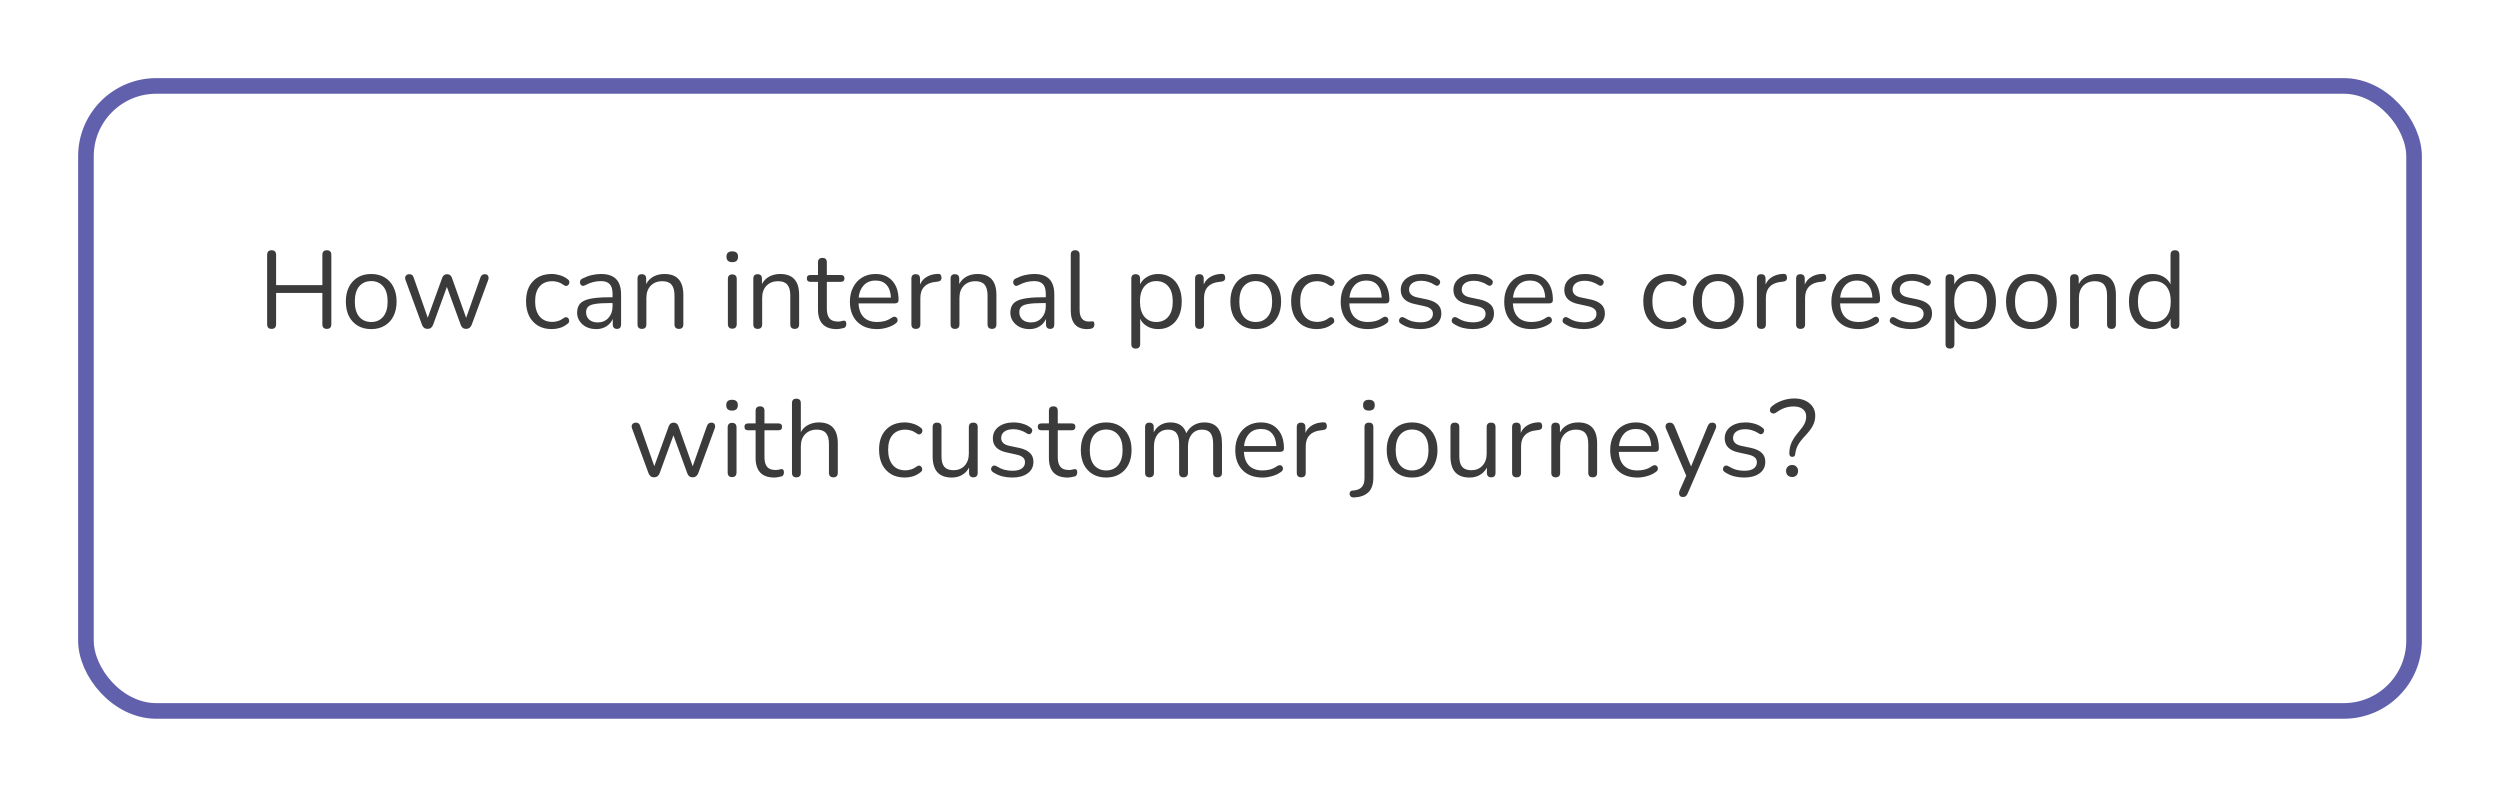
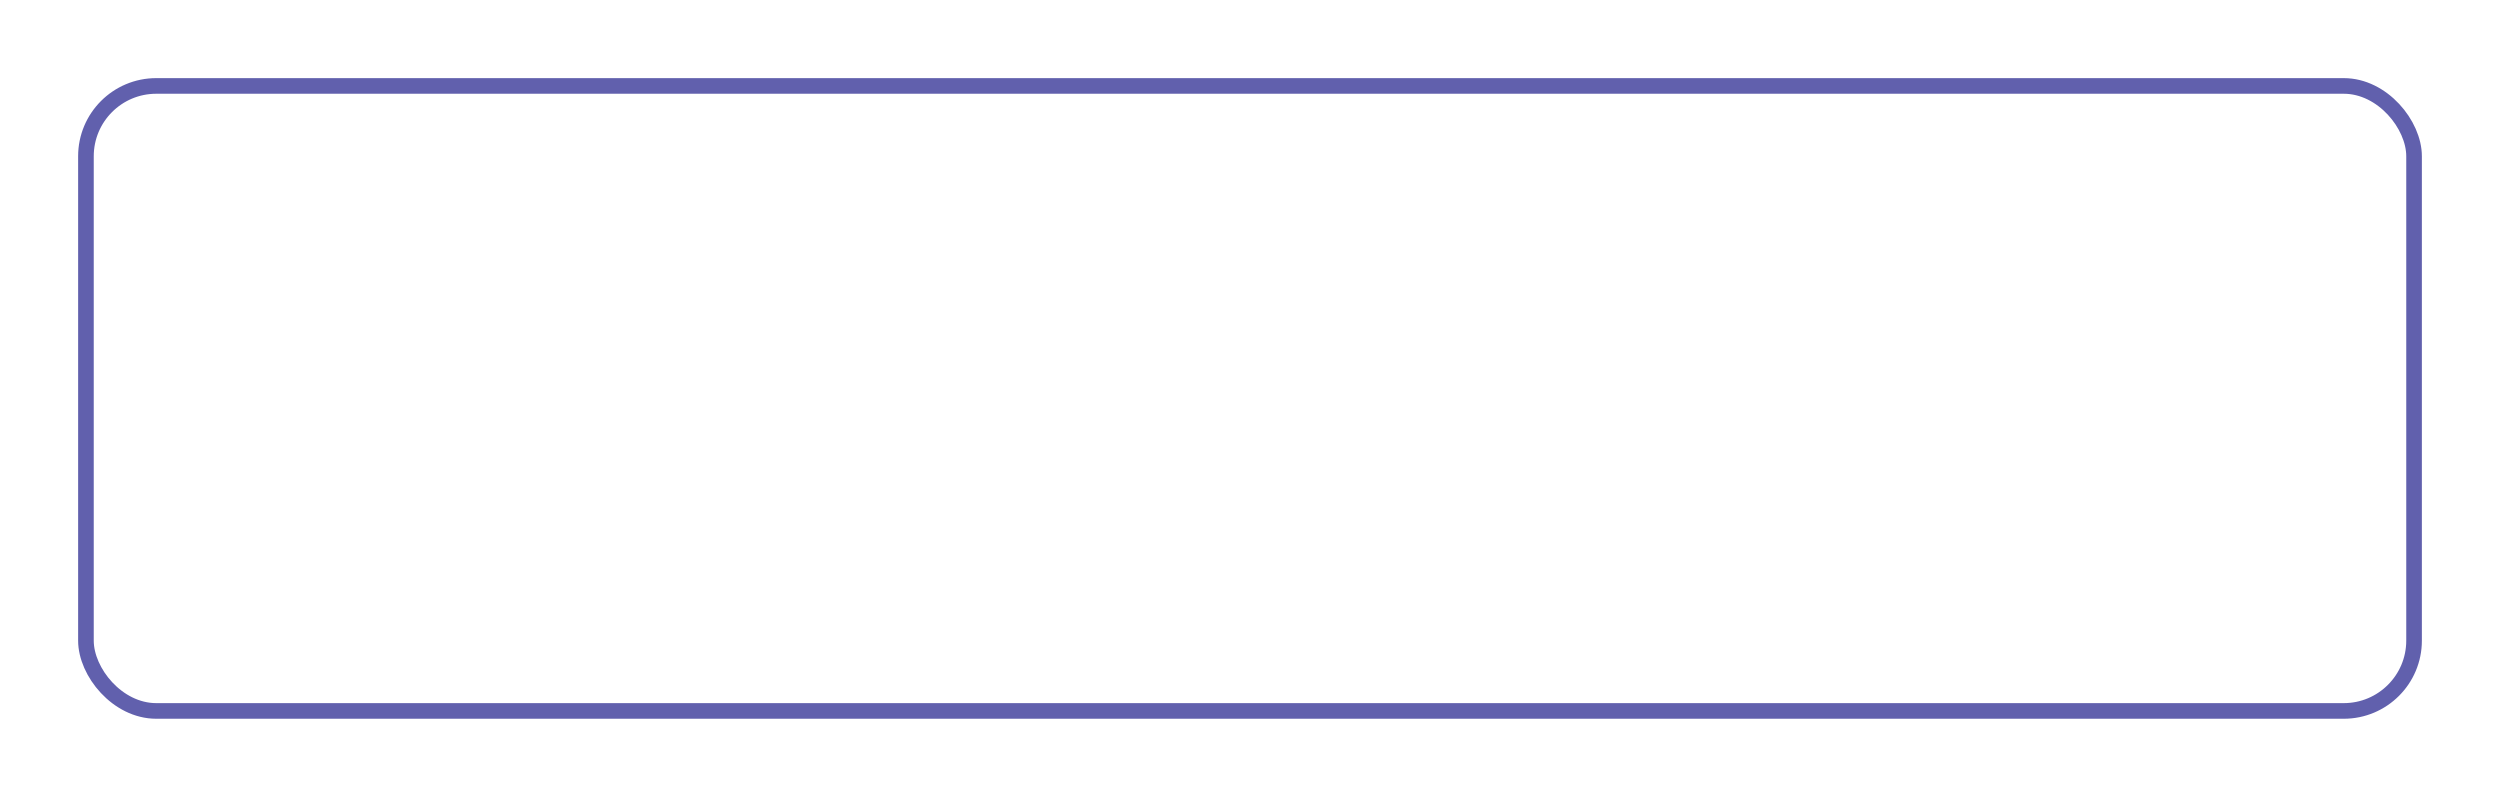
<svg xmlns="http://www.w3.org/2000/svg" width="320" height="102" viewBox="0 0 320 102" fill="none">
  <g filter="url(#filter0_d_342_192)">
    <rect x="6" y="6" width="300" height="82" rx="10" fill="white" />
    <rect x="7" y="7" width="298" height="80" rx="9" stroke="#6160AD" stroke-width="2" />
  </g>
-   <path d="M34.767 42.098C34.384 42.098 34.193 41.897 34.193 41.496V32.634C34.193 32.233 34.384 32.032 34.767 32.032C35.149 32.032 35.341 32.233 35.341 32.634V36.498H41.263V32.634C41.263 32.233 41.454 32.032 41.837 32.032C42.219 32.032 42.411 32.233 42.411 32.634V41.496C42.411 41.897 42.219 42.098 41.837 42.098C41.454 42.098 41.263 41.897 41.263 41.496V37.492H35.341V41.496C35.341 41.897 35.149 42.098 34.767 42.098ZM47.517 42.126C46.854 42.126 46.28 41.981 45.795 41.692C45.31 41.403 44.932 40.997 44.661 40.474C44.4 39.942 44.269 39.317 44.269 38.598C44.269 37.879 44.4 37.259 44.661 36.736C44.932 36.204 45.31 35.793 45.795 35.504C46.28 35.215 46.854 35.07 47.517 35.07C48.17 35.07 48.74 35.215 49.225 35.504C49.72 35.793 50.098 36.204 50.359 36.736C50.63 37.259 50.765 37.879 50.765 38.598C50.765 39.317 50.63 39.942 50.359 40.474C50.098 40.997 49.72 41.403 49.225 41.692C48.74 41.981 48.17 42.126 47.517 42.126ZM47.517 41.216C48.152 41.216 48.66 40.992 49.043 40.544C49.426 40.087 49.617 39.438 49.617 38.598C49.617 37.749 49.426 37.1 49.043 36.652C48.66 36.204 48.152 35.98 47.517 35.98C46.873 35.98 46.36 36.204 45.977 36.652C45.604 37.1 45.417 37.749 45.417 38.598C45.417 39.438 45.604 40.087 45.977 40.544C46.36 40.992 46.873 41.216 47.517 41.216ZM54.725 42.098C54.379 42.098 54.141 41.921 54.011 41.566L51.925 35.896C51.831 35.653 51.831 35.462 51.925 35.322C52.027 35.173 52.186 35.098 52.401 35.098C52.541 35.098 52.653 35.131 52.737 35.196C52.83 35.261 52.905 35.383 52.961 35.56L54.753 40.67L56.601 35.56C56.713 35.252 56.923 35.098 57.231 35.098C57.529 35.098 57.735 35.252 57.847 35.56L59.667 40.684L61.487 35.532C61.552 35.364 61.627 35.252 61.711 35.196C61.804 35.131 61.921 35.098 62.061 35.098C62.285 35.098 62.429 35.182 62.495 35.35C62.56 35.509 62.551 35.691 62.467 35.896L60.381 41.566C60.241 41.921 60.003 42.098 59.667 42.098C59.321 42.098 59.088 41.921 58.967 41.566L57.203 36.722L55.439 41.566C55.308 41.921 55.07 42.098 54.725 42.098ZM70.638 42.126C69.956 42.126 69.368 41.981 68.874 41.692C68.379 41.393 67.996 40.978 67.725 40.446C67.464 39.905 67.334 39.275 67.334 38.556C67.334 37.473 67.627 36.624 68.216 36.008C68.803 35.383 69.611 35.07 70.638 35.07C70.974 35.07 71.323 35.126 71.688 35.238C72.052 35.341 72.383 35.513 72.681 35.756C72.84 35.868 72.906 36.008 72.877 36.176C72.859 36.344 72.779 36.47 72.639 36.554C72.509 36.638 72.355 36.619 72.177 36.498C71.925 36.311 71.674 36.181 71.421 36.106C71.179 36.031 70.941 35.994 70.707 35.994C69.998 35.994 69.452 36.218 69.07 36.666C68.687 37.105 68.496 37.739 68.496 38.57C68.496 39.382 68.687 40.026 69.07 40.502C69.452 40.969 69.998 41.202 70.707 41.202C70.941 41.202 71.179 41.165 71.421 41.09C71.674 41.015 71.925 40.885 72.177 40.698C72.355 40.577 72.509 40.563 72.639 40.656C72.77 40.74 72.84 40.866 72.85 41.034C72.868 41.202 72.803 41.337 72.653 41.44C72.355 41.683 72.028 41.86 71.674 41.972C71.319 42.075 70.974 42.126 70.638 42.126ZM76.321 42.126C75.855 42.126 75.435 42.037 75.061 41.86C74.697 41.673 74.408 41.421 74.193 41.104C73.979 40.787 73.871 40.432 73.871 40.04C73.871 39.545 73.997 39.153 74.249 38.864C74.511 38.575 74.935 38.369 75.523 38.248C76.121 38.117 76.933 38.052 77.959 38.052H78.407V37.618C78.407 37.039 78.286 36.624 78.043 36.372C77.81 36.111 77.432 35.98 76.909 35.98C76.583 35.98 76.251 36.022 75.915 36.106C75.589 36.19 75.248 36.325 74.893 36.512C74.735 36.596 74.599 36.615 74.487 36.568C74.385 36.512 74.31 36.428 74.263 36.316C74.226 36.195 74.226 36.073 74.263 35.952C74.31 35.821 74.403 35.723 74.543 35.658C74.945 35.453 75.346 35.303 75.747 35.21C76.158 35.117 76.545 35.07 76.909 35.07C77.787 35.07 78.435 35.285 78.855 35.714C79.285 36.143 79.499 36.811 79.499 37.716V41.51C79.499 41.902 79.327 42.098 78.981 42.098C78.617 42.098 78.435 41.902 78.435 41.51V40.824C78.258 41.225 77.983 41.543 77.609 41.776C77.245 42.009 76.816 42.126 76.321 42.126ZM76.503 41.272C77.063 41.272 77.521 41.081 77.875 40.698C78.23 40.306 78.407 39.811 78.407 39.214V38.794H77.973C77.217 38.794 76.62 38.831 76.181 38.906C75.752 38.971 75.449 39.093 75.271 39.27C75.103 39.438 75.019 39.671 75.019 39.97C75.019 40.353 75.15 40.665 75.411 40.908C75.682 41.151 76.046 41.272 76.503 41.272ZM82.163 42.098C81.79 42.098 81.603 41.902 81.603 41.51V35.672C81.603 35.289 81.785 35.098 82.149 35.098C82.522 35.098 82.709 35.289 82.709 35.672V36.358C82.933 35.929 83.25 35.607 83.661 35.392C84.072 35.177 84.534 35.07 85.047 35.07C86.662 35.07 87.469 35.966 87.469 37.758V41.51C87.469 41.902 87.282 42.098 86.909 42.098C86.526 42.098 86.335 41.902 86.335 41.51V37.828C86.335 37.193 86.209 36.731 85.957 36.442C85.714 36.143 85.322 35.994 84.781 35.994C84.156 35.994 83.656 36.19 83.283 36.582C82.919 36.965 82.737 37.478 82.737 38.122V41.51C82.737 41.902 82.546 42.098 82.163 42.098ZM93.73 33.558C93.235 33.558 92.987 33.325 92.987 32.858C92.987 32.401 93.235 32.172 93.73 32.172C94.224 32.172 94.472 32.401 94.472 32.858C94.472 33.325 94.224 33.558 93.73 33.558ZM93.73 42.07C93.356 42.07 93.169 41.865 93.169 41.454V35.728C93.169 35.327 93.356 35.126 93.73 35.126C94.112 35.126 94.303 35.327 94.303 35.728V41.454C94.303 41.865 94.112 42.07 93.73 42.07ZM96.983 42.098C96.61 42.098 96.423 41.902 96.423 41.51V35.672C96.423 35.289 96.605 35.098 96.969 35.098C97.343 35.098 97.529 35.289 97.529 35.672V36.358C97.753 35.929 98.071 35.607 98.481 35.392C98.892 35.177 99.354 35.07 99.867 35.07C101.482 35.07 102.289 35.966 102.289 37.758V41.51C102.289 41.902 102.103 42.098 101.729 42.098C101.347 42.098 101.155 41.902 101.155 41.51V37.828C101.155 37.193 101.029 36.731 100.777 36.442C100.535 36.143 100.143 35.994 99.601 35.994C98.976 35.994 98.477 36.19 98.103 36.582C97.739 36.965 97.557 37.478 97.557 38.122V41.51C97.557 41.902 97.366 42.098 96.983 42.098ZM107.11 42.126C106.308 42.126 105.706 41.916 105.304 41.496C104.903 41.067 104.702 40.451 104.702 39.648V36.078H103.764C103.438 36.078 103.274 35.929 103.274 35.63C103.274 35.341 103.438 35.196 103.764 35.196H104.702V33.586C104.702 33.203 104.894 33.012 105.276 33.012C105.65 33.012 105.836 33.203 105.836 33.586V35.196H107.6C107.927 35.196 108.09 35.341 108.09 35.63C108.09 35.929 107.927 36.078 107.6 36.078H105.836V39.536C105.836 40.068 105.948 40.474 106.172 40.754C106.396 41.025 106.76 41.16 107.264 41.16C107.442 41.16 107.591 41.141 107.712 41.104C107.834 41.067 107.941 41.048 108.034 41.048C108.118 41.039 108.188 41.067 108.244 41.132C108.3 41.197 108.328 41.309 108.328 41.468C108.328 41.58 108.305 41.683 108.258 41.776C108.221 41.869 108.151 41.935 108.048 41.972C107.936 42.009 107.787 42.042 107.6 42.07C107.423 42.107 107.26 42.126 107.11 42.126ZM112.273 42.126C111.199 42.126 110.35 41.813 109.725 41.188C109.099 40.553 108.787 39.695 108.787 38.612C108.787 37.912 108.927 37.296 109.207 36.764C109.487 36.223 109.869 35.807 110.355 35.518C110.849 35.219 111.419 35.07 112.063 35.07C112.987 35.07 113.71 35.369 114.233 35.966C114.755 36.554 115.017 37.366 115.017 38.402C115.017 38.691 114.853 38.836 114.527 38.836H109.893C109.93 39.611 110.154 40.203 110.565 40.614C110.975 41.015 111.545 41.216 112.273 41.216C112.581 41.216 112.893 41.179 113.211 41.104C113.528 41.02 113.836 40.875 114.135 40.67C114.349 40.53 114.527 40.502 114.667 40.586C114.816 40.67 114.891 40.801 114.891 40.978C114.9 41.146 114.807 41.295 114.611 41.426C114.303 41.65 113.934 41.823 113.505 41.944C113.085 42.065 112.674 42.126 112.273 42.126ZM112.091 35.91C111.447 35.91 110.938 36.111 110.565 36.512C110.191 36.913 109.972 37.441 109.907 38.094H114.037C114.009 37.403 113.827 36.867 113.491 36.484C113.164 36.101 112.697 35.91 112.091 35.91ZM117.232 42.098C116.849 42.098 116.658 41.902 116.658 41.51V35.672C116.658 35.289 116.84 35.098 117.204 35.098C117.577 35.098 117.764 35.289 117.764 35.672V36.414C117.95 35.985 118.24 35.658 118.632 35.434C119.024 35.201 119.49 35.075 120.032 35.056C120.33 35.028 120.489 35.177 120.508 35.504C120.536 35.831 120.368 36.013 120.004 36.05L119.78 36.078C119.136 36.134 118.646 36.339 118.31 36.694C117.974 37.039 117.806 37.515 117.806 38.122V41.51C117.806 41.902 117.614 42.098 117.232 42.098ZM122.235 42.098C121.862 42.098 121.675 41.902 121.675 41.51V35.672C121.675 35.289 121.857 35.098 122.221 35.098C122.595 35.098 122.781 35.289 122.781 35.672V36.358C123.005 35.929 123.323 35.607 123.733 35.392C124.144 35.177 124.606 35.07 125.119 35.07C126.734 35.07 127.541 35.966 127.541 37.758V41.51C127.541 41.902 127.355 42.098 126.981 42.098C126.599 42.098 126.407 41.902 126.407 41.51V37.828C126.407 37.193 126.281 36.731 126.029 36.442C125.787 36.143 125.395 35.994 124.853 35.994C124.228 35.994 123.729 36.19 123.355 36.582C122.991 36.965 122.809 37.478 122.809 38.122V41.51C122.809 41.902 122.618 42.098 122.235 42.098ZM131.774 42.126C131.308 42.126 130.888 42.037 130.514 41.86C130.15 41.673 129.861 41.421 129.646 41.104C129.432 40.787 129.324 40.432 129.324 40.04C129.324 39.545 129.45 39.153 129.702 38.864C129.964 38.575 130.388 38.369 130.976 38.248C131.574 38.117 132.386 38.052 133.412 38.052H133.86V37.618C133.86 37.039 133.739 36.624 133.496 36.372C133.263 36.111 132.885 35.98 132.362 35.98C132.036 35.98 131.704 36.022 131.368 36.106C131.042 36.19 130.701 36.325 130.346 36.512C130.188 36.596 130.052 36.615 129.94 36.568C129.838 36.512 129.763 36.428 129.716 36.316C129.679 36.195 129.679 36.073 129.716 35.952C129.763 35.821 129.856 35.723 129.996 35.658C130.398 35.453 130.799 35.303 131.2 35.21C131.611 35.117 131.998 35.07 132.362 35.07C133.24 35.07 133.888 35.285 134.308 35.714C134.738 36.143 134.952 36.811 134.952 37.716V41.51C134.952 41.902 134.78 42.098 134.434 42.098C134.07 42.098 133.888 41.902 133.888 41.51V40.824C133.711 41.225 133.436 41.543 133.062 41.776C132.698 42.009 132.269 42.126 131.774 42.126ZM131.956 41.272C132.516 41.272 132.974 41.081 133.328 40.698C133.683 40.306 133.86 39.811 133.86 39.214V38.794H133.426C132.67 38.794 132.073 38.831 131.634 38.906C131.205 38.971 130.902 39.093 130.724 39.27C130.556 39.438 130.472 39.671 130.472 39.97C130.472 40.353 130.603 40.665 130.864 40.908C131.135 41.151 131.499 41.272 131.956 41.272ZM139.128 42.126C138.456 42.126 137.943 41.925 137.588 41.524C137.234 41.113 137.056 40.521 137.056 39.746V32.606C137.056 32.223 137.243 32.032 137.616 32.032C137.999 32.032 138.19 32.223 138.19 32.606V39.662C138.19 40.661 138.587 41.16 139.38 41.16C139.464 41.16 139.539 41.155 139.604 41.146C139.67 41.137 139.735 41.132 139.8 41.132C139.903 41.123 139.973 41.146 140.01 41.202C140.057 41.258 140.08 41.37 140.08 41.538C140.08 41.855 139.922 42.037 139.604 42.084C139.53 42.103 139.45 42.112 139.366 42.112C139.282 42.121 139.203 42.126 139.128 42.126ZM145.368 44.618C144.995 44.618 144.808 44.427 144.808 44.044V35.672C144.808 35.289 144.99 35.098 145.354 35.098C145.737 35.098 145.928 35.289 145.928 35.672V36.4C146.124 35.989 146.427 35.667 146.838 35.434C147.249 35.191 147.72 35.07 148.252 35.07C148.859 35.07 149.386 35.215 149.834 35.504C150.291 35.784 150.641 36.19 150.884 36.722C151.136 37.245 151.262 37.87 151.262 38.598C151.262 39.317 151.136 39.942 150.884 40.474C150.641 40.997 150.291 41.403 149.834 41.692C149.386 41.981 148.859 42.126 148.252 42.126C147.729 42.126 147.263 42.009 146.852 41.776C146.441 41.543 146.138 41.221 145.942 40.81V44.044C145.942 44.427 145.751 44.618 145.368 44.618ZM148.014 41.216C148.649 41.216 149.157 40.992 149.54 40.544C149.923 40.087 150.114 39.438 150.114 38.598C150.114 37.749 149.923 37.1 149.54 36.652C149.157 36.204 148.649 35.98 148.014 35.98C147.379 35.98 146.871 36.204 146.488 36.652C146.105 37.1 145.914 37.749 145.914 38.598C145.914 39.438 146.105 40.087 146.488 40.544C146.871 40.992 147.379 41.216 148.014 41.216ZM153.544 42.098C153.162 42.098 152.97 41.902 152.97 41.51V35.672C152.97 35.289 153.152 35.098 153.516 35.098C153.89 35.098 154.076 35.289 154.076 35.672V36.414C154.263 35.985 154.552 35.658 154.944 35.434C155.336 35.201 155.803 35.075 156.344 35.056C156.643 35.028 156.802 35.177 156.82 35.504C156.848 35.831 156.68 36.013 156.316 36.05L156.092 36.078C155.448 36.134 154.958 36.339 154.622 36.694C154.286 37.039 154.118 37.515 154.118 38.122V41.51C154.118 41.902 153.927 42.098 153.544 42.098ZM160.734 42.126C160.071 42.126 159.497 41.981 159.012 41.692C158.526 41.403 158.148 40.997 157.878 40.474C157.616 39.942 157.486 39.317 157.486 38.598C157.486 37.879 157.616 37.259 157.878 36.736C158.148 36.204 158.526 35.793 159.012 35.504C159.497 35.215 160.071 35.07 160.734 35.07C161.387 35.07 161.956 35.215 162.442 35.504C162.936 35.793 163.314 36.204 163.576 36.736C163.846 37.259 163.982 37.879 163.982 38.598C163.982 39.317 163.846 39.942 163.576 40.474C163.314 40.997 162.936 41.403 162.442 41.692C161.956 41.981 161.387 42.126 160.734 42.126ZM160.734 41.216C161.368 41.216 161.877 40.992 162.26 40.544C162.642 40.087 162.834 39.438 162.834 38.598C162.834 37.749 162.642 37.1 162.26 36.652C161.877 36.204 161.368 35.98 160.734 35.98C160.09 35.98 159.576 36.204 159.194 36.652C158.82 37.1 158.634 37.749 158.634 38.598C158.634 39.438 158.82 40.087 159.194 40.544C159.576 40.992 160.09 41.216 160.734 41.216ZM168.569 42.126C167.888 42.126 167.3 41.981 166.805 41.692C166.31 41.393 165.928 40.978 165.657 40.446C165.396 39.905 165.265 39.275 165.265 38.556C165.265 37.473 165.559 36.624 166.147 36.008C166.735 35.383 167.542 35.07 168.569 35.07C168.905 35.07 169.255 35.126 169.619 35.238C169.983 35.341 170.314 35.513 170.613 35.756C170.772 35.868 170.837 36.008 170.809 36.176C170.79 36.344 170.711 36.47 170.571 36.554C170.44 36.638 170.286 36.619 170.109 36.498C169.857 36.311 169.605 36.181 169.353 36.106C169.11 36.031 168.872 35.994 168.639 35.994C167.93 35.994 167.384 36.218 167.001 36.666C166.618 37.105 166.427 37.739 166.427 38.57C166.427 39.382 166.618 40.026 167.001 40.502C167.384 40.969 167.93 41.202 168.639 41.202C168.872 41.202 169.11 41.165 169.353 41.09C169.605 41.015 169.857 40.885 170.109 40.698C170.286 40.577 170.44 40.563 170.571 40.656C170.702 40.74 170.772 40.866 170.781 41.034C170.8 41.202 170.734 41.337 170.585 41.44C170.286 41.683 169.96 41.86 169.605 41.972C169.25 42.075 168.905 42.126 168.569 42.126ZM175.095 42.126C174.022 42.126 173.172 41.813 172.547 41.188C171.922 40.553 171.609 39.695 171.609 38.612C171.609 37.912 171.749 37.296 172.029 36.764C172.309 36.223 172.692 35.807 173.177 35.518C173.672 35.219 174.241 35.07 174.885 35.07C175.809 35.07 176.532 35.369 177.055 35.966C177.578 36.554 177.839 37.366 177.839 38.402C177.839 38.691 177.676 38.836 177.349 38.836H172.715C172.752 39.611 172.976 40.203 173.387 40.614C173.798 41.015 174.367 41.216 175.095 41.216C175.403 41.216 175.716 41.179 176.033 41.104C176.35 41.02 176.658 40.875 176.957 40.67C177.172 40.53 177.349 40.502 177.489 40.586C177.638 40.67 177.713 40.801 177.713 40.978C177.722 41.146 177.629 41.295 177.433 41.426C177.125 41.65 176.756 41.823 176.327 41.944C175.907 42.065 175.496 42.126 175.095 42.126ZM174.913 35.91C174.269 35.91 173.76 36.111 173.387 36.512C173.014 36.913 172.794 37.441 172.729 38.094H176.859C176.831 37.403 176.649 36.867 176.313 36.484C175.986 36.101 175.52 35.91 174.913 35.91ZM181.776 42.126C181.356 42.126 180.931 42.075 180.502 41.972C180.082 41.86 179.69 41.683 179.326 41.44C179.158 41.337 179.074 41.207 179.074 41.048C179.083 40.88 179.149 40.749 179.27 40.656C179.391 40.563 179.545 40.563 179.732 40.656C180.096 40.88 180.446 41.039 180.782 41.132C181.127 41.216 181.468 41.258 181.804 41.258C182.336 41.258 182.737 41.16 183.008 40.964C183.279 40.768 183.414 40.502 183.414 40.166C183.414 39.905 183.325 39.699 183.148 39.55C182.971 39.391 182.691 39.27 182.308 39.186L181.034 38.906C179.877 38.654 179.298 38.057 179.298 37.114C179.298 36.498 179.541 36.003 180.026 35.63C180.521 35.257 181.165 35.07 181.958 35.07C182.359 35.07 182.747 35.126 183.12 35.238C183.493 35.341 183.829 35.509 184.128 35.742C184.287 35.854 184.357 35.989 184.338 36.148C184.319 36.307 184.245 36.433 184.114 36.526C183.993 36.61 183.843 36.596 183.666 36.484C183.386 36.297 183.101 36.162 182.812 36.078C182.523 35.985 182.238 35.938 181.958 35.938C181.435 35.938 181.039 36.041 180.768 36.246C180.497 36.451 180.362 36.722 180.362 37.058C180.362 37.581 180.707 37.917 181.398 38.066L182.672 38.332C183.269 38.463 183.722 38.673 184.03 38.962C184.338 39.242 184.492 39.625 184.492 40.11C184.492 40.735 184.245 41.23 183.75 41.594C183.255 41.949 182.597 42.126 181.776 42.126ZM188.516 42.126C188.096 42.126 187.672 42.075 187.242 41.972C186.822 41.86 186.43 41.683 186.066 41.44C185.898 41.337 185.814 41.207 185.814 41.048C185.824 40.88 185.889 40.749 186.01 40.656C186.132 40.563 186.286 40.563 186.472 40.656C186.836 40.88 187.186 41.039 187.522 41.132C187.868 41.216 188.208 41.258 188.544 41.258C189.076 41.258 189.478 41.16 189.748 40.964C190.019 40.768 190.154 40.502 190.154 40.166C190.154 39.905 190.066 39.699 189.888 39.55C189.711 39.391 189.431 39.27 189.048 39.186L187.774 38.906C186.617 38.654 186.038 38.057 186.038 37.114C186.038 36.498 186.281 36.003 186.766 35.63C187.261 35.257 187.905 35.07 188.698 35.07C189.1 35.07 189.487 35.126 189.86 35.238C190.234 35.341 190.57 35.509 190.868 35.742C191.027 35.854 191.097 35.989 191.078 36.148C191.06 36.307 190.985 36.433 190.854 36.526C190.733 36.61 190.584 36.596 190.406 36.484C190.126 36.297 189.842 36.162 189.552 36.078C189.263 35.985 188.978 35.938 188.698 35.938C188.176 35.938 187.779 36.041 187.508 36.246C187.238 36.451 187.102 36.722 187.102 37.058C187.102 37.581 187.448 37.917 188.138 38.066L189.412 38.332C190.01 38.463 190.462 38.673 190.77 38.962C191.078 39.242 191.232 39.625 191.232 40.11C191.232 40.735 190.985 41.23 190.49 41.594C189.996 41.949 189.338 42.126 188.516 42.126ZM196.026 42.126C194.953 42.126 194.104 41.813 193.478 41.188C192.853 40.553 192.54 39.695 192.54 38.612C192.54 37.912 192.68 37.296 192.96 36.764C193.24 36.223 193.623 35.807 194.108 35.518C194.603 35.219 195.172 35.07 195.816 35.07C196.74 35.07 197.464 35.369 197.986 35.966C198.509 36.554 198.77 37.366 198.77 38.402C198.77 38.691 198.607 38.836 198.28 38.836H193.646C193.684 39.611 193.908 40.203 194.318 40.614C194.729 41.015 195.298 41.216 196.026 41.216C196.334 41.216 196.647 41.179 196.964 41.104C197.282 41.02 197.59 40.875 197.888 40.67C198.103 40.53 198.28 40.502 198.42 40.586C198.57 40.67 198.644 40.801 198.644 40.978C198.654 41.146 198.56 41.295 198.364 41.426C198.056 41.65 197.688 41.823 197.258 41.944C196.838 42.065 196.428 42.126 196.026 42.126ZM195.844 35.91C195.2 35.91 194.692 36.111 194.318 36.512C193.945 36.913 193.726 37.441 193.66 38.094H197.79C197.762 37.403 197.58 36.867 197.244 36.484C196.918 36.101 196.451 35.91 195.844 35.91ZM202.708 42.126C202.288 42.126 201.863 42.075 201.434 41.972C201.014 41.86 200.622 41.683 200.258 41.44C200.09 41.337 200.006 41.207 200.006 41.048C200.015 40.88 200.08 40.749 200.202 40.656C200.323 40.563 200.477 40.563 200.664 40.656C201.028 40.88 201.378 41.039 201.714 41.132C202.059 41.216 202.4 41.258 202.736 41.258C203.268 41.258 203.669 41.16 203.94 40.964C204.21 40.768 204.346 40.502 204.346 40.166C204.346 39.905 204.257 39.699 204.08 39.55C203.902 39.391 203.622 39.27 203.24 39.186L201.966 38.906C200.808 38.654 200.23 38.057 200.23 37.114C200.23 36.498 200.472 36.003 200.958 35.63C201.452 35.257 202.096 35.07 202.89 35.07C203.291 35.07 203.678 35.126 204.052 35.238C204.425 35.341 204.761 35.509 205.06 35.742C205.218 35.854 205.288 35.989 205.27 36.148C205.251 36.307 205.176 36.433 205.046 36.526C204.924 36.61 204.775 36.596 204.598 36.484C204.318 36.297 204.033 36.162 203.744 36.078C203.454 35.985 203.17 35.938 202.89 35.938C202.367 35.938 201.97 36.041 201.7 36.246C201.429 36.451 201.294 36.722 201.294 37.058C201.294 37.581 201.639 37.917 202.33 38.066L203.604 38.332C204.201 38.463 204.654 38.673 204.962 38.962C205.27 39.242 205.424 39.625 205.424 40.11C205.424 40.735 205.176 41.23 204.682 41.594C204.187 41.949 203.529 42.126 202.708 42.126ZM213.645 42.126C212.964 42.126 212.376 41.981 211.881 41.692C211.387 41.393 211.004 40.978 210.733 40.446C210.472 39.905 210.341 39.275 210.341 38.556C210.341 37.473 210.635 36.624 211.223 36.008C211.811 35.383 212.619 35.07 213.645 35.07C213.981 35.07 214.331 35.126 214.695 35.238C215.059 35.341 215.391 35.513 215.689 35.756C215.848 35.868 215.913 36.008 215.885 36.176C215.867 36.344 215.787 36.47 215.647 36.554C215.517 36.638 215.363 36.619 215.185 36.498C214.933 36.311 214.681 36.181 214.429 36.106C214.187 36.031 213.949 35.994 213.715 35.994C213.006 35.994 212.46 36.218 212.077 36.666C211.695 37.105 211.503 37.739 211.503 38.57C211.503 39.382 211.695 40.026 212.077 40.502C212.46 40.969 213.006 41.202 213.715 41.202C213.949 41.202 214.187 41.165 214.429 41.09C214.681 41.015 214.933 40.885 215.185 40.698C215.363 40.577 215.517 40.563 215.647 40.656C215.778 40.74 215.848 40.866 215.857 41.034C215.876 41.202 215.811 41.337 215.661 41.44C215.363 41.683 215.036 41.86 214.681 41.972C214.327 42.075 213.981 42.126 213.645 42.126ZM219.933 42.126C219.27 42.126 218.696 41.981 218.211 41.692C217.726 41.403 217.348 40.997 217.077 40.474C216.816 39.942 216.685 39.317 216.685 38.598C216.685 37.879 216.816 37.259 217.077 36.736C217.348 36.204 217.726 35.793 218.211 35.504C218.696 35.215 219.27 35.07 219.933 35.07C220.586 35.07 221.156 35.215 221.641 35.504C222.136 35.793 222.514 36.204 222.775 36.736C223.046 37.259 223.181 37.879 223.181 38.598C223.181 39.317 223.046 39.942 222.775 40.474C222.514 40.997 222.136 41.403 221.641 41.692C221.156 41.981 220.586 42.126 219.933 42.126ZM219.933 41.216C220.568 41.216 221.076 40.992 221.459 40.544C221.842 40.087 222.033 39.438 222.033 38.598C222.033 37.749 221.842 37.1 221.459 36.652C221.076 36.204 220.568 35.98 219.933 35.98C219.289 35.98 218.776 36.204 218.393 36.652C218.02 37.1 217.833 37.749 217.833 38.598C217.833 39.438 218.02 40.087 218.393 40.544C218.776 40.992 219.289 41.216 219.933 41.216ZM225.458 42.098C225.076 42.098 224.884 41.902 224.884 41.51V35.672C224.884 35.289 225.066 35.098 225.43 35.098C225.804 35.098 225.99 35.289 225.99 35.672V36.414C226.177 35.985 226.466 35.658 226.858 35.434C227.25 35.201 227.717 35.075 228.258 35.056C228.557 35.028 228.716 35.177 228.734 35.504C228.762 35.831 228.594 36.013 228.23 36.05L228.006 36.078C227.362 36.134 226.872 36.339 226.536 36.694C226.2 37.039 226.032 37.515 226.032 38.122V41.51C226.032 41.902 225.841 42.098 225.458 42.098ZM230.476 42.098C230.093 42.098 229.902 41.902 229.902 41.51V35.672C229.902 35.289 230.084 35.098 230.448 35.098C230.821 35.098 231.008 35.289 231.008 35.672V36.414C231.195 35.985 231.484 35.658 231.876 35.434C232.268 35.201 232.735 35.075 233.276 35.056C233.575 35.028 233.733 35.177 233.752 35.504C233.78 35.831 233.612 36.013 233.248 36.05L233.024 36.078C232.38 36.134 231.89 36.339 231.554 36.694C231.218 37.039 231.05 37.515 231.05 38.122V41.51C231.05 41.902 230.859 42.098 230.476 42.098ZM237.903 42.126C236.83 42.126 235.981 41.813 235.355 41.188C234.73 40.553 234.417 39.695 234.417 38.612C234.417 37.912 234.557 37.296 234.837 36.764C235.117 36.223 235.5 35.807 235.985 35.518C236.48 35.219 237.049 35.07 237.693 35.07C238.617 35.07 239.341 35.369 239.863 35.966C240.386 36.554 240.647 37.366 240.647 38.402C240.647 38.691 240.484 38.836 240.157 38.836H235.523C235.561 39.611 235.785 40.203 236.195 40.614C236.606 41.015 237.175 41.216 237.903 41.216C238.211 41.216 238.524 41.179 238.841 41.104C239.159 41.02 239.467 40.875 239.765 40.67C239.98 40.53 240.157 40.502 240.297 40.586C240.447 40.67 240.521 40.801 240.521 40.978C240.531 41.146 240.437 41.295 240.241 41.426C239.933 41.65 239.565 41.823 239.135 41.944C238.715 42.065 238.305 42.126 237.903 42.126ZM237.721 35.91C237.077 35.91 236.569 36.111 236.195 36.512C235.822 36.913 235.603 37.441 235.537 38.094H239.667C239.639 37.403 239.457 36.867 239.121 36.484C238.795 36.101 238.328 35.91 237.721 35.91ZM244.585 42.126C244.165 42.126 243.74 42.075 243.311 41.972C242.891 41.86 242.499 41.683 242.135 41.44C241.967 41.337 241.883 41.207 241.883 41.048C241.892 40.88 241.957 40.749 242.079 40.656C242.2 40.563 242.354 40.563 242.541 40.656C242.905 40.88 243.255 41.039 243.591 41.132C243.936 41.216 244.277 41.258 244.613 41.258C245.145 41.258 245.546 41.16 245.817 40.964C246.087 40.768 246.223 40.502 246.223 40.166C246.223 39.905 246.134 39.699 245.957 39.55C245.779 39.391 245.499 39.27 245.117 39.186L243.843 38.906C242.685 38.654 242.107 38.057 242.107 37.114C242.107 36.498 242.349 36.003 242.835 35.63C243.329 35.257 243.973 35.07 244.767 35.07C245.168 35.07 245.555 35.126 245.929 35.238C246.302 35.341 246.638 35.509 246.937 35.742C247.095 35.854 247.165 35.989 247.147 36.148C247.128 36.307 247.053 36.433 246.923 36.526C246.801 36.61 246.652 36.596 246.475 36.484C246.195 36.297 245.91 36.162 245.621 36.078C245.331 35.985 245.047 35.938 244.767 35.938C244.244 35.938 243.847 36.041 243.577 36.246C243.306 36.451 243.171 36.722 243.171 37.058C243.171 37.581 243.516 37.917 244.207 38.066L245.481 38.332C246.078 38.463 246.531 38.673 246.839 38.962C247.147 39.242 247.301 39.625 247.301 40.11C247.301 40.735 247.053 41.23 246.559 41.594C246.064 41.949 245.406 42.126 244.585 42.126ZM249.589 44.618C249.216 44.618 249.029 44.427 249.029 44.044V35.672C249.029 35.289 249.211 35.098 249.575 35.098C249.958 35.098 250.149 35.289 250.149 35.672V36.4C250.345 35.989 250.648 35.667 251.059 35.434C251.47 35.191 251.941 35.07 252.473 35.07C253.08 35.07 253.607 35.215 254.055 35.504C254.512 35.784 254.862 36.19 255.105 36.722C255.357 37.245 255.483 37.87 255.483 38.598C255.483 39.317 255.357 39.942 255.105 40.474C254.862 40.997 254.512 41.403 254.055 41.692C253.607 41.981 253.08 42.126 252.473 42.126C251.95 42.126 251.484 42.009 251.073 41.776C250.662 41.543 250.359 41.221 250.163 40.81V44.044C250.163 44.427 249.972 44.618 249.589 44.618ZM252.235 41.216C252.87 41.216 253.378 40.992 253.761 40.544C254.144 40.087 254.335 39.438 254.335 38.598C254.335 37.749 254.144 37.1 253.761 36.652C253.378 36.204 252.87 35.98 252.235 35.98C251.6 35.98 251.092 36.204 250.709 36.652C250.326 37.1 250.135 37.749 250.135 38.598C250.135 39.438 250.326 40.087 250.709 40.544C251.092 40.992 251.6 41.216 252.235 41.216ZM260.019 42.126C259.356 42.126 258.782 41.981 258.297 41.692C257.812 41.403 257.434 40.997 257.163 40.474C256.902 39.942 256.771 39.317 256.771 38.598C256.771 37.879 256.902 37.259 257.163 36.736C257.434 36.204 257.812 35.793 258.297 35.504C258.782 35.215 259.356 35.07 260.019 35.07C260.672 35.07 261.242 35.215 261.727 35.504C262.222 35.793 262.6 36.204 262.861 36.736C263.132 37.259 263.267 37.879 263.267 38.598C263.267 39.317 263.132 39.942 262.861 40.474C262.6 40.997 262.222 41.403 261.727 41.692C261.242 41.981 260.672 42.126 260.019 42.126ZM260.019 41.216C260.654 41.216 261.162 40.992 261.545 40.544C261.928 40.087 262.119 39.438 262.119 38.598C262.119 37.749 261.928 37.1 261.545 36.652C261.162 36.204 260.654 35.98 260.019 35.98C259.375 35.98 258.862 36.204 258.479 36.652C258.106 37.1 257.919 37.749 257.919 38.598C257.919 39.438 258.106 40.087 258.479 40.544C258.862 40.992 259.375 41.216 260.019 41.216ZM265.53 42.098C265.157 42.098 264.97 41.902 264.97 41.51V35.672C264.97 35.289 265.152 35.098 265.516 35.098C265.89 35.098 266.076 35.289 266.076 35.672V36.358C266.3 35.929 266.618 35.607 267.028 35.392C267.439 35.177 267.901 35.07 268.414 35.07C270.029 35.07 270.836 35.966 270.836 37.758V41.51C270.836 41.902 270.65 42.098 270.276 42.098C269.894 42.098 269.702 41.902 269.702 41.51V37.828C269.702 37.193 269.576 36.731 269.324 36.442C269.082 36.143 268.69 35.994 268.148 35.994C267.523 35.994 267.024 36.19 266.65 36.582C266.286 36.965 266.104 37.478 266.104 38.122V41.51C266.104 41.902 265.913 42.098 265.53 42.098ZM275.517 42.126C274.911 42.126 274.379 41.981 273.921 41.692C273.473 41.403 273.123 40.997 272.871 40.474C272.629 39.942 272.507 39.317 272.507 38.598C272.507 37.87 272.629 37.245 272.871 36.722C273.123 36.19 273.473 35.784 273.921 35.504C274.379 35.215 274.911 35.07 275.517 35.07C276.049 35.07 276.516 35.187 276.917 35.42C277.328 35.653 277.631 35.975 277.827 36.386V32.606C277.827 32.223 278.019 32.032 278.401 32.032C278.775 32.032 278.961 32.223 278.961 32.606V41.51C278.961 41.902 278.775 42.098 278.401 42.098C278.028 42.098 277.841 41.902 277.841 41.51V40.782C277.636 41.202 277.328 41.533 276.917 41.776C276.516 42.009 276.049 42.126 275.517 42.126ZM275.755 41.216C276.39 41.216 276.899 40.992 277.281 40.544C277.664 40.087 277.855 39.438 277.855 38.598C277.855 37.749 277.664 37.1 277.281 36.652C276.899 36.204 276.39 35.98 275.755 35.98C275.111 35.98 274.598 36.204 274.215 36.652C273.842 37.1 273.655 37.749 273.655 38.598C273.655 39.438 273.842 40.087 274.215 40.544C274.598 40.992 275.111 41.216 275.755 41.216ZM83.723 61.098C83.377 61.098 83.139 60.921 83.009 60.566L80.923 54.896C80.829 54.653 80.829 54.462 80.923 54.322C81.025 54.173 81.184 54.098 81.399 54.098C81.539 54.098 81.651 54.131 81.735 54.196C81.828 54.261 81.903 54.383 81.959 54.56L83.751 59.67L85.599 54.56C85.711 54.252 85.921 54.098 86.229 54.098C86.527 54.098 86.733 54.252 86.845 54.56L88.665 59.684L90.485 54.532C90.55 54.364 90.625 54.252 90.709 54.196C90.802 54.131 90.919 54.098 91.059 54.098C91.283 54.098 91.427 54.182 91.493 54.35C91.558 54.509 91.549 54.691 91.465 54.896L89.379 60.566C89.239 60.921 89.001 61.098 88.665 61.098C88.319 61.098 88.086 60.921 87.965 60.566L86.201 55.722L84.437 60.566C84.306 60.921 84.068 61.098 83.723 61.098ZM93.702 52.558C93.207 52.558 92.96 52.325 92.96 51.858C92.96 51.401 93.207 51.172 93.702 51.172C94.197 51.172 94.444 51.401 94.444 51.858C94.444 52.325 94.197 52.558 93.702 52.558ZM93.702 61.07C93.329 61.07 93.142 60.865 93.142 60.454V54.728C93.142 54.327 93.329 54.126 93.702 54.126C94.085 54.126 94.276 54.327 94.276 54.728V60.454C94.276 60.865 94.085 61.07 93.702 61.07ZM99.126 61.126C98.323 61.126 97.721 60.916 97.32 60.496C96.919 60.067 96.718 59.451 96.718 58.648V55.078H95.78C95.453 55.078 95.29 54.929 95.29 54.63C95.29 54.341 95.453 54.196 95.78 54.196H96.718V52.586C96.718 52.203 96.909 52.012 97.292 52.012C97.665 52.012 97.852 52.203 97.852 52.586V54.196H99.616C99.943 54.196 100.106 54.341 100.106 54.63C100.106 54.929 99.943 55.078 99.616 55.078H97.852V58.536C97.852 59.068 97.964 59.474 98.188 59.754C98.412 60.025 98.776 60.16 99.28 60.16C99.457 60.16 99.607 60.141 99.728 60.104C99.849 60.067 99.957 60.048 100.05 60.048C100.134 60.039 100.204 60.067 100.26 60.132C100.316 60.197 100.344 60.309 100.344 60.468C100.344 60.58 100.321 60.683 100.274 60.776C100.237 60.869 100.167 60.935 100.064 60.972C99.952 61.009 99.803 61.042 99.616 61.07C99.439 61.107 99.275 61.126 99.126 61.126ZM101.933 61.098C101.559 61.098 101.373 60.902 101.373 60.51V51.606C101.373 51.223 101.559 51.032 101.933 51.032C102.315 51.032 102.507 51.223 102.507 51.606V55.316C102.731 54.905 103.043 54.597 103.445 54.392C103.855 54.177 104.313 54.07 104.817 54.07C106.431 54.07 107.239 54.966 107.239 56.758V60.51C107.239 60.902 107.052 61.098 106.679 61.098C106.296 61.098 106.105 60.902 106.105 60.51V56.828C106.105 56.193 105.979 55.731 105.727 55.442C105.484 55.143 105.092 54.994 104.551 54.994C103.925 54.994 103.426 55.19 103.053 55.582C102.689 55.965 102.507 56.478 102.507 57.122V60.51C102.507 60.902 102.315 61.098 101.933 61.098ZM115.823 61.126C115.142 61.126 114.554 60.981 114.059 60.692C113.564 60.393 113.182 59.978 112.911 59.446C112.65 58.905 112.519 58.275 112.519 57.556C112.519 56.473 112.813 55.624 113.401 55.008C113.989 54.383 114.796 54.07 115.823 54.07C116.159 54.07 116.509 54.126 116.873 54.238C117.237 54.341 117.568 54.513 117.867 54.756C118.026 54.868 118.091 55.008 118.063 55.176C118.044 55.344 117.965 55.47 117.825 55.554C117.694 55.638 117.54 55.619 117.363 55.498C117.111 55.311 116.859 55.181 116.607 55.106C116.364 55.031 116.126 54.994 115.893 54.994C115.184 54.994 114.638 55.218 114.255 55.666C113.872 56.105 113.681 56.739 113.681 57.57C113.681 58.382 113.872 59.026 114.255 59.502C114.638 59.969 115.184 60.202 115.893 60.202C116.126 60.202 116.364 60.165 116.607 60.09C116.859 60.015 117.111 59.885 117.363 59.698C117.54 59.577 117.694 59.563 117.825 59.656C117.956 59.74 118.026 59.866 118.035 60.034C118.054 60.202 117.988 60.337 117.839 60.44C117.54 60.683 117.214 60.86 116.859 60.972C116.504 61.075 116.159 61.126 115.823 61.126ZM121.827 61.126C120.194 61.126 119.377 60.225 119.377 58.424V54.672C119.377 54.289 119.564 54.098 119.937 54.098C120.32 54.098 120.511 54.289 120.511 54.672V58.41C120.511 59.017 120.633 59.465 120.875 59.754C121.127 60.043 121.519 60.188 122.051 60.188C122.63 60.188 123.101 59.997 123.465 59.614C123.829 59.222 124.011 58.704 124.011 58.06V54.672C124.011 54.289 124.203 54.098 124.585 54.098C124.959 54.098 125.145 54.289 125.145 54.672V60.51C125.145 60.902 124.963 61.098 124.599 61.098C124.226 61.098 124.039 60.902 124.039 60.51V59.852C123.825 60.263 123.521 60.58 123.129 60.804C122.747 61.019 122.313 61.126 121.827 61.126ZM129.563 61.126C129.143 61.126 128.718 61.075 128.289 60.972C127.869 60.86 127.477 60.683 127.113 60.44C126.945 60.337 126.861 60.207 126.861 60.048C126.87 59.88 126.936 59.749 127.057 59.656C127.178 59.563 127.332 59.563 127.519 59.656C127.883 59.88 128.233 60.039 128.569 60.132C128.914 60.216 129.255 60.258 129.591 60.258C130.123 60.258 130.524 60.16 130.795 59.964C131.066 59.768 131.201 59.502 131.201 59.166C131.201 58.905 131.112 58.699 130.935 58.55C130.758 58.391 130.478 58.27 130.095 58.186L128.821 57.906C127.664 57.654 127.085 57.057 127.085 56.114C127.085 55.498 127.328 55.003 127.813 54.63C128.308 54.257 128.952 54.07 129.745 54.07C130.146 54.07 130.534 54.126 130.907 54.238C131.28 54.341 131.616 54.509 131.915 54.742C132.074 54.854 132.144 54.989 132.125 55.148C132.106 55.307 132.032 55.433 131.901 55.526C131.78 55.61 131.63 55.596 131.453 55.484C131.173 55.297 130.888 55.162 130.599 55.078C130.31 54.985 130.025 54.938 129.745 54.938C129.222 54.938 128.826 55.041 128.555 55.246C128.284 55.451 128.149 55.722 128.149 56.058C128.149 56.581 128.494 56.917 129.185 57.066L130.459 57.332C131.056 57.463 131.509 57.673 131.817 57.962C132.125 58.242 132.279 58.625 132.279 59.11C132.279 59.735 132.032 60.23 131.537 60.594C131.042 60.949 130.384 61.126 129.563 61.126ZM136.669 61.126C135.866 61.126 135.264 60.916 134.863 60.496C134.462 60.067 134.261 59.451 134.261 58.648V55.078H133.323C132.996 55.078 132.833 54.929 132.833 54.63C132.833 54.341 132.996 54.196 133.323 54.196H134.261V52.586C134.261 52.203 134.452 52.012 134.835 52.012C135.208 52.012 135.395 52.203 135.395 52.586V54.196H137.159C137.486 54.196 137.649 54.341 137.649 54.63C137.649 54.929 137.486 55.078 137.159 55.078H135.395V58.536C135.395 59.068 135.507 59.474 135.731 59.754C135.955 60.025 136.319 60.16 136.823 60.16C137 60.16 137.15 60.141 137.271 60.104C137.392 60.067 137.5 60.048 137.593 60.048C137.677 60.039 137.747 60.067 137.803 60.132C137.859 60.197 137.887 60.309 137.887 60.468C137.887 60.58 137.864 60.683 137.817 60.776C137.78 60.869 137.71 60.935 137.607 60.972C137.495 61.009 137.346 61.042 137.159 61.07C136.982 61.107 136.818 61.126 136.669 61.126ZM141.593 61.126C140.931 61.126 140.357 60.981 139.871 60.692C139.386 60.403 139.008 59.997 138.737 59.474C138.476 58.942 138.345 58.317 138.345 57.598C138.345 56.879 138.476 56.259 138.737 55.736C139.008 55.204 139.386 54.793 139.871 54.504C140.357 54.215 140.931 54.07 141.593 54.07C142.247 54.07 142.816 54.215 143.301 54.504C143.796 54.793 144.174 55.204 144.435 55.736C144.706 56.259 144.841 56.879 144.841 57.598C144.841 58.317 144.706 58.942 144.435 59.474C144.174 59.997 143.796 60.403 143.301 60.692C142.816 60.981 142.247 61.126 141.593 61.126ZM141.593 60.216C142.228 60.216 142.737 59.992 143.119 59.544C143.502 59.087 143.693 58.438 143.693 57.598C143.693 56.749 143.502 56.1 143.119 55.652C142.737 55.204 142.228 54.98 141.593 54.98C140.949 54.98 140.436 55.204 140.053 55.652C139.68 56.1 139.493 56.749 139.493 57.598C139.493 58.438 139.68 59.087 140.053 59.544C140.436 59.992 140.949 60.216 141.593 60.216ZM147.132 61.098C146.759 61.098 146.572 60.902 146.572 60.51V54.672C146.572 54.289 146.754 54.098 147.118 54.098C147.492 54.098 147.678 54.289 147.678 54.672V55.344C147.884 54.933 148.168 54.621 148.532 54.406C148.896 54.182 149.321 54.07 149.806 54.07C150.87 54.07 151.552 54.532 151.85 55.456C152.056 55.027 152.359 54.691 152.76 54.448C153.162 54.196 153.624 54.07 154.146 54.07C155.658 54.07 156.414 54.966 156.414 56.758V60.51C156.414 60.902 156.223 61.098 155.84 61.098C155.467 61.098 155.28 60.902 155.28 60.51V56.814C155.28 56.189 155.168 55.731 154.944 55.442C154.73 55.143 154.37 54.994 153.866 54.994C153.316 54.994 152.877 55.19 152.55 55.582C152.224 55.974 152.06 56.497 152.06 57.15V60.51C152.06 60.902 151.869 61.098 151.486 61.098C151.113 61.098 150.926 60.902 150.926 60.51V56.814C150.926 56.189 150.814 55.731 150.59 55.442C150.376 55.143 150.016 54.994 149.512 54.994C148.952 54.994 148.509 55.19 148.182 55.582C147.865 55.974 147.706 56.497 147.706 57.15V60.51C147.706 60.902 147.515 61.098 147.132 61.098ZM161.601 61.126C160.527 61.126 159.678 60.813 159.053 60.188C158.427 59.553 158.115 58.695 158.115 57.612C158.115 56.912 158.255 56.296 158.535 55.764C158.815 55.223 159.197 54.807 159.683 54.518C160.177 54.219 160.747 54.07 161.391 54.07C162.315 54.07 163.038 54.369 163.561 54.966C164.083 55.554 164.345 56.366 164.345 57.402C164.345 57.691 164.181 57.836 163.855 57.836H159.221C159.258 58.611 159.482 59.203 159.893 59.614C160.303 60.015 160.873 60.216 161.601 60.216C161.909 60.216 162.221 60.179 162.539 60.104C162.856 60.02 163.164 59.875 163.463 59.67C163.677 59.53 163.855 59.502 163.995 59.586C164.144 59.67 164.219 59.801 164.219 59.978C164.228 60.146 164.135 60.295 163.939 60.426C163.631 60.65 163.262 60.823 162.833 60.944C162.413 61.065 162.002 61.126 161.601 61.126ZM161.419 54.91C160.775 54.91 160.266 55.111 159.893 55.512C159.519 55.913 159.3 56.441 159.235 57.094H163.365C163.337 56.403 163.155 55.867 162.819 55.484C162.492 55.101 162.025 54.91 161.419 54.91ZM166.56 61.098C166.177 61.098 165.986 60.902 165.986 60.51V54.672C165.986 54.289 166.168 54.098 166.532 54.098C166.905 54.098 167.092 54.289 167.092 54.672V55.414C167.279 54.985 167.568 54.658 167.96 54.434C168.352 54.201 168.819 54.075 169.36 54.056C169.659 54.028 169.817 54.177 169.836 54.504C169.864 54.831 169.696 55.013 169.332 55.05L169.108 55.078C168.464 55.134 167.974 55.339 167.638 55.694C167.302 56.039 167.134 56.515 167.134 57.122V60.51C167.134 60.902 166.943 61.098 166.56 61.098ZM175.215 52.558C174.72 52.558 174.473 52.325 174.473 51.858C174.473 51.401 174.72 51.172 175.215 51.172C175.719 51.172 175.971 51.401 175.971 51.858C175.971 52.325 175.719 52.558 175.215 52.558ZM173.311 63.674C173.077 63.683 172.919 63.618 172.835 63.478C172.741 63.338 172.723 63.189 172.779 63.03C172.835 62.881 172.956 62.801 173.143 62.792C173.656 62.764 174.034 62.624 174.277 62.372C174.529 62.129 174.655 61.742 174.655 61.21V54.672C174.655 54.289 174.846 54.098 175.229 54.098C175.602 54.098 175.789 54.289 175.789 54.672V61.126C175.789 61.985 175.574 62.615 175.145 63.016C174.725 63.417 174.113 63.637 173.311 63.674ZM180.749 61.126C180.087 61.126 179.513 60.981 179.027 60.692C178.542 60.403 178.164 59.997 177.893 59.474C177.632 58.942 177.501 58.317 177.501 57.598C177.501 56.879 177.632 56.259 177.893 55.736C178.164 55.204 178.542 54.793 179.027 54.504C179.513 54.215 180.087 54.07 180.749 54.07C181.403 54.07 181.972 54.215 182.457 54.504C182.952 54.793 183.33 55.204 183.591 55.736C183.862 56.259 183.997 56.879 183.997 57.598C183.997 58.317 183.862 58.942 183.591 59.474C183.33 59.997 182.952 60.403 182.457 60.692C181.972 60.981 181.403 61.126 180.749 61.126ZM180.749 60.216C181.384 60.216 181.893 59.992 182.275 59.544C182.658 59.087 182.849 58.438 182.849 57.598C182.849 56.749 182.658 56.1 182.275 55.652C181.893 55.204 181.384 54.98 180.749 54.98C180.105 54.98 179.592 55.204 179.209 55.652C178.836 56.1 178.649 56.749 178.649 57.598C178.649 58.438 178.836 59.087 179.209 59.544C179.592 59.992 180.105 60.216 180.749 60.216ZM188.109 61.126C186.475 61.126 185.659 60.225 185.659 58.424V54.672C185.659 54.289 185.845 54.098 186.219 54.098C186.601 54.098 186.793 54.289 186.793 54.672V58.41C186.793 59.017 186.914 59.465 187.157 59.754C187.409 60.043 187.801 60.188 188.333 60.188C188.911 60.188 189.383 59.997 189.747 59.614C190.111 59.222 190.293 58.704 190.293 58.06V54.672C190.293 54.289 190.484 54.098 190.867 54.098C191.24 54.098 191.427 54.289 191.427 54.672V60.51C191.427 60.902 191.245 61.098 190.881 61.098C190.507 61.098 190.321 60.902 190.321 60.51V59.852C190.106 60.263 189.803 60.58 189.411 60.804C189.028 61.019 188.594 61.126 188.109 61.126ZM194.122 61.098C193.74 61.098 193.548 60.902 193.548 60.51V54.672C193.548 54.289 193.73 54.098 194.094 54.098C194.468 54.098 194.654 54.289 194.654 54.672V55.414C194.841 54.985 195.13 54.658 195.522 54.434C195.914 54.201 196.381 54.075 196.922 54.056C197.221 54.028 197.38 54.177 197.398 54.504C197.426 54.831 197.258 55.013 196.894 55.05L196.67 55.078C196.026 55.134 195.536 55.339 195.2 55.694C194.864 56.039 194.696 56.515 194.696 57.122V60.51C194.696 60.902 194.505 61.098 194.122 61.098ZM199.126 61.098C198.753 61.098 198.566 60.902 198.566 60.51V54.672C198.566 54.289 198.748 54.098 199.112 54.098C199.485 54.098 199.672 54.289 199.672 54.672V55.358C199.896 54.929 200.213 54.607 200.624 54.392C201.035 54.177 201.497 54.07 202.01 54.07C203.625 54.07 204.432 54.966 204.432 56.758V60.51C204.432 60.902 204.245 61.098 203.872 61.098C203.489 61.098 203.298 60.902 203.298 60.51V56.828C203.298 56.193 203.172 55.731 202.92 55.442C202.677 55.143 202.285 54.994 201.744 54.994C201.119 54.994 200.619 55.19 200.246 55.582C199.882 55.965 199.7 56.478 199.7 57.122V60.51C199.7 60.902 199.509 61.098 199.126 61.098ZM209.589 61.126C208.516 61.126 207.666 60.813 207.041 60.188C206.416 59.553 206.103 58.695 206.103 57.612C206.103 56.912 206.243 56.296 206.523 55.764C206.803 55.223 207.186 54.807 207.671 54.518C208.166 54.219 208.735 54.07 209.379 54.07C210.303 54.07 211.026 54.369 211.549 54.966C212.072 55.554 212.333 56.366 212.333 57.402C212.333 57.691 212.17 57.836 211.843 57.836H207.209C207.246 58.611 207.47 59.203 207.881 59.614C208.292 60.015 208.861 60.216 209.589 60.216C209.897 60.216 210.21 60.179 210.527 60.104C210.844 60.02 211.152 59.875 211.451 59.67C211.666 59.53 211.843 59.502 211.983 59.586C212.132 59.67 212.207 59.801 212.207 59.978C212.216 60.146 212.123 60.295 211.927 60.426C211.619 60.65 211.25 60.823 210.821 60.944C210.401 61.065 209.99 61.126 209.589 61.126ZM209.407 54.91C208.763 54.91 208.254 55.111 207.881 55.512C207.508 55.913 207.288 56.441 207.223 57.094H211.353C211.325 56.403 211.143 55.867 210.807 55.484C210.48 55.101 210.014 54.91 209.407 54.91ZM215.404 63.618C215.189 63.618 215.045 63.534 214.97 63.366C214.895 63.207 214.9 63.025 214.984 62.82L215.838 60.888L213.262 54.896C213.169 54.681 213.164 54.495 213.248 54.336C213.341 54.177 213.514 54.098 213.766 54.098C214.027 54.098 214.219 54.247 214.34 54.546L216.454 59.712L218.582 54.546C218.657 54.378 218.736 54.261 218.82 54.196C218.904 54.131 219.025 54.098 219.184 54.098C219.399 54.098 219.543 54.177 219.618 54.336C219.693 54.495 219.688 54.677 219.604 54.882L216.02 63.17C215.945 63.338 215.861 63.455 215.768 63.52C215.684 63.585 215.563 63.618 215.404 63.618ZM223.243 61.126C222.823 61.126 222.398 61.075 221.969 60.972C221.549 60.86 221.157 60.683 220.793 60.44C220.625 60.337 220.541 60.207 220.541 60.048C220.55 59.88 220.615 59.749 220.737 59.656C220.858 59.563 221.012 59.563 221.199 59.656C221.563 59.88 221.913 60.039 222.249 60.132C222.594 60.216 222.935 60.258 223.271 60.258C223.803 60.258 224.204 60.16 224.475 59.964C224.745 59.768 224.881 59.502 224.881 59.166C224.881 58.905 224.792 58.699 224.615 58.55C224.437 58.391 224.157 58.27 223.775 58.186L222.501 57.906C221.343 57.654 220.765 57.057 220.765 56.114C220.765 55.498 221.007 55.003 221.493 54.63C221.987 54.257 222.631 54.07 223.425 54.07C223.826 54.07 224.213 54.126 224.587 54.238C224.96 54.341 225.296 54.509 225.595 54.742C225.753 54.854 225.823 54.989 225.805 55.148C225.786 55.307 225.711 55.433 225.581 55.526C225.459 55.61 225.31 55.596 225.133 55.484C224.853 55.297 224.568 55.162 224.279 55.078C223.989 54.985 223.705 54.938 223.425 54.938C222.902 54.938 222.505 55.041 222.235 55.246C221.964 55.451 221.829 55.722 221.829 56.058C221.829 56.581 222.174 56.917 222.865 57.066L224.139 57.332C224.736 57.463 225.189 57.673 225.497 57.962C225.805 58.242 225.959 58.625 225.959 59.11C225.959 59.735 225.711 60.23 225.217 60.594C224.722 60.949 224.064 61.126 223.243 61.126ZM229.412 58.48C229.16 58.48 229.034 58.331 229.034 58.032C229.034 57.547 229.123 57.099 229.3 56.688C229.478 56.268 229.79 55.797 230.238 55.274C230.593 54.863 230.84 54.513 230.98 54.224C231.12 53.935 231.19 53.627 231.19 53.3C231.19 52.908 231.05 52.6 230.77 52.376C230.49 52.143 230.103 52.026 229.608 52.026C229.179 52.026 228.782 52.091 228.418 52.222C228.064 52.353 227.718 52.539 227.382 52.782C227.205 52.903 227.046 52.95 226.906 52.922C226.776 52.894 226.678 52.829 226.612 52.726C226.547 52.614 226.533 52.488 226.57 52.348C226.608 52.199 226.71 52.063 226.878 51.942C227.242 51.653 227.672 51.424 228.166 51.256C228.661 51.088 229.16 51.004 229.664 51.004C230.467 51.004 231.116 51.209 231.61 51.62C232.105 52.021 232.352 52.553 232.352 53.216C232.352 53.655 232.254 54.065 232.058 54.448C231.872 54.831 231.54 55.274 231.064 55.778C230.626 56.245 230.313 56.651 230.126 56.996C229.949 57.341 229.837 57.71 229.79 58.102C229.772 58.354 229.646 58.48 229.412 58.48ZM229.398 61.056C229.165 61.056 228.974 60.986 228.824 60.846C228.684 60.697 228.614 60.51 228.614 60.286C228.614 60.062 228.684 59.88 228.824 59.74C228.974 59.591 229.165 59.516 229.398 59.516C229.632 59.516 229.814 59.591 229.944 59.74C230.084 59.88 230.154 60.062 230.154 60.286C230.154 60.51 230.084 60.697 229.944 60.846C229.814 60.986 229.632 61.056 229.398 61.056Z" fill="#3B3B3B" />
  <defs>
    <filter id="filter0_d_342_192" x="0" y="0" width="320" height="102" filterUnits="userSpaceOnUse" color-interpolation-filters="sRGB">
      <feFlood flood-opacity="0" result="BackgroundImageFix" />
      <feColorMatrix in="SourceAlpha" type="matrix" values="0 0 0 0 0 0 0 0 0 0 0 0 0 0 0 0 0 0 127 0" result="hardAlpha" />
      <feOffset dx="4" dy="4" />
      <feGaussianBlur stdDeviation="5" />
      <feComposite in2="hardAlpha" operator="out" />
      <feColorMatrix type="matrix" values="0 0 0 0 0 0 0 0 0 0 0 0 0 0 0 0 0 0 0.25 0" />
      <feBlend mode="normal" in2="BackgroundImageFix" result="effect1_dropShadow_342_192" />
      <feBlend mode="normal" in="SourceGraphic" in2="effect1_dropShadow_342_192" result="shape" />
    </filter>
  </defs>
</svg>